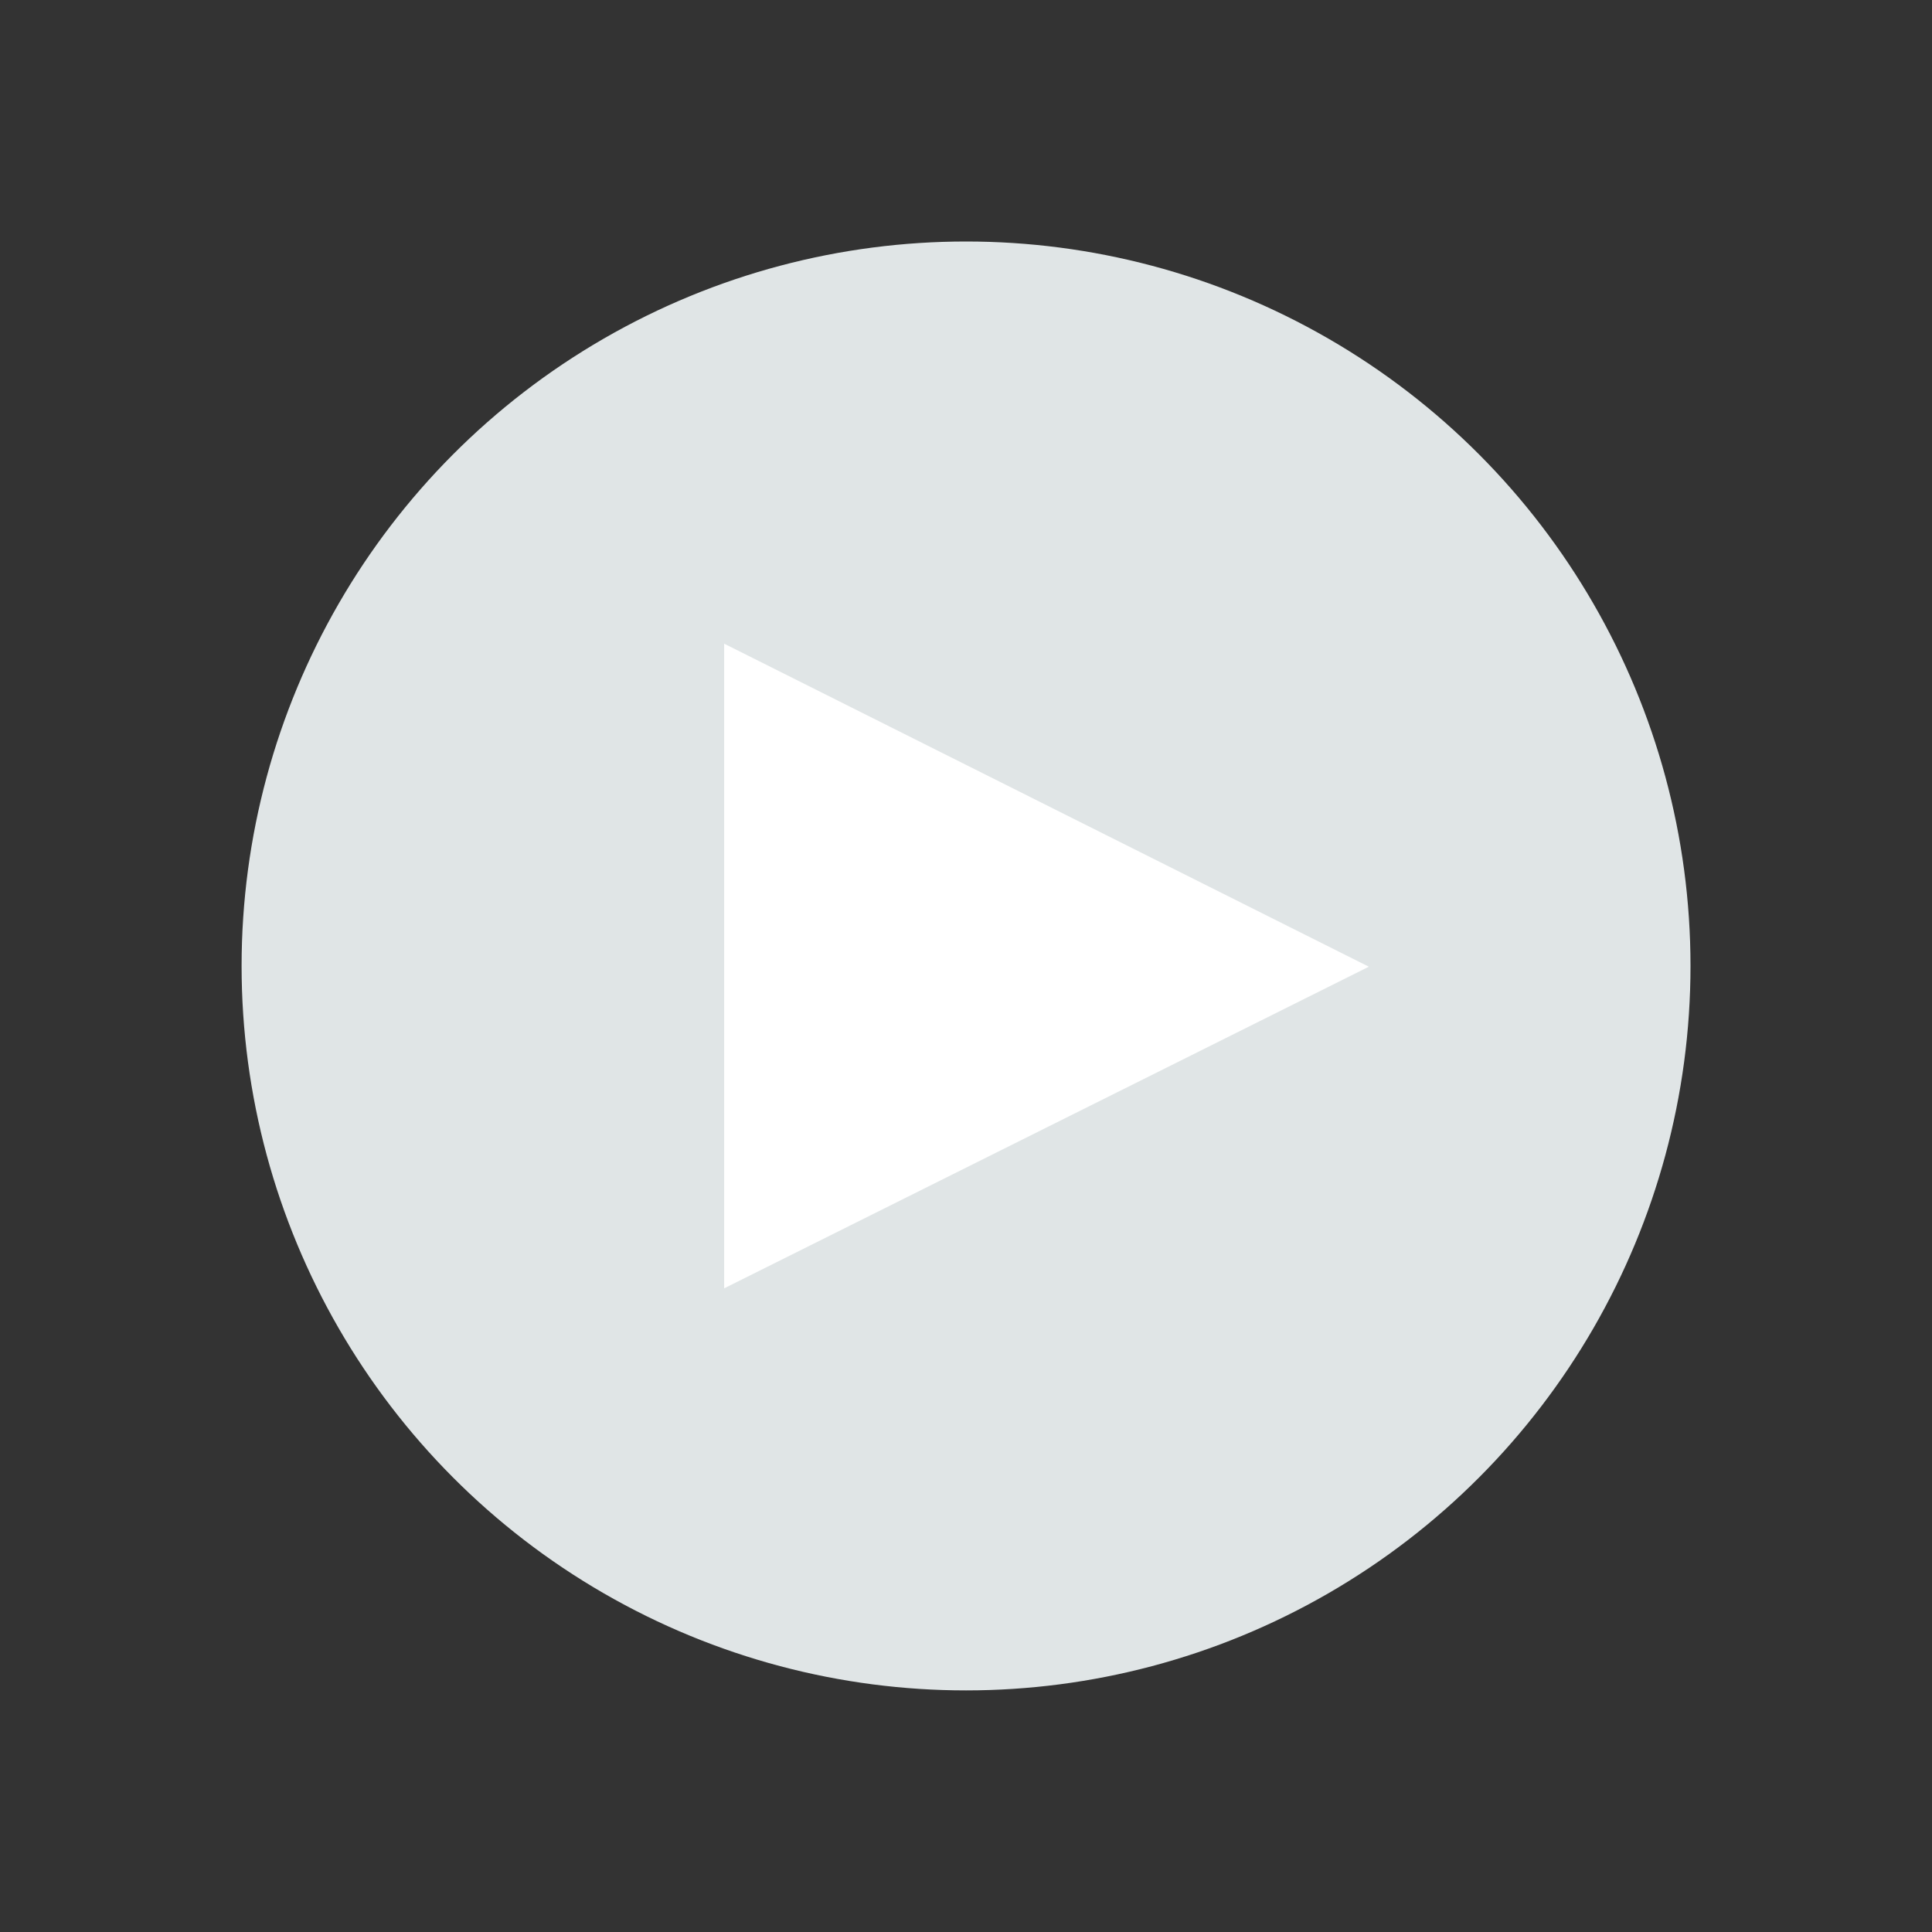
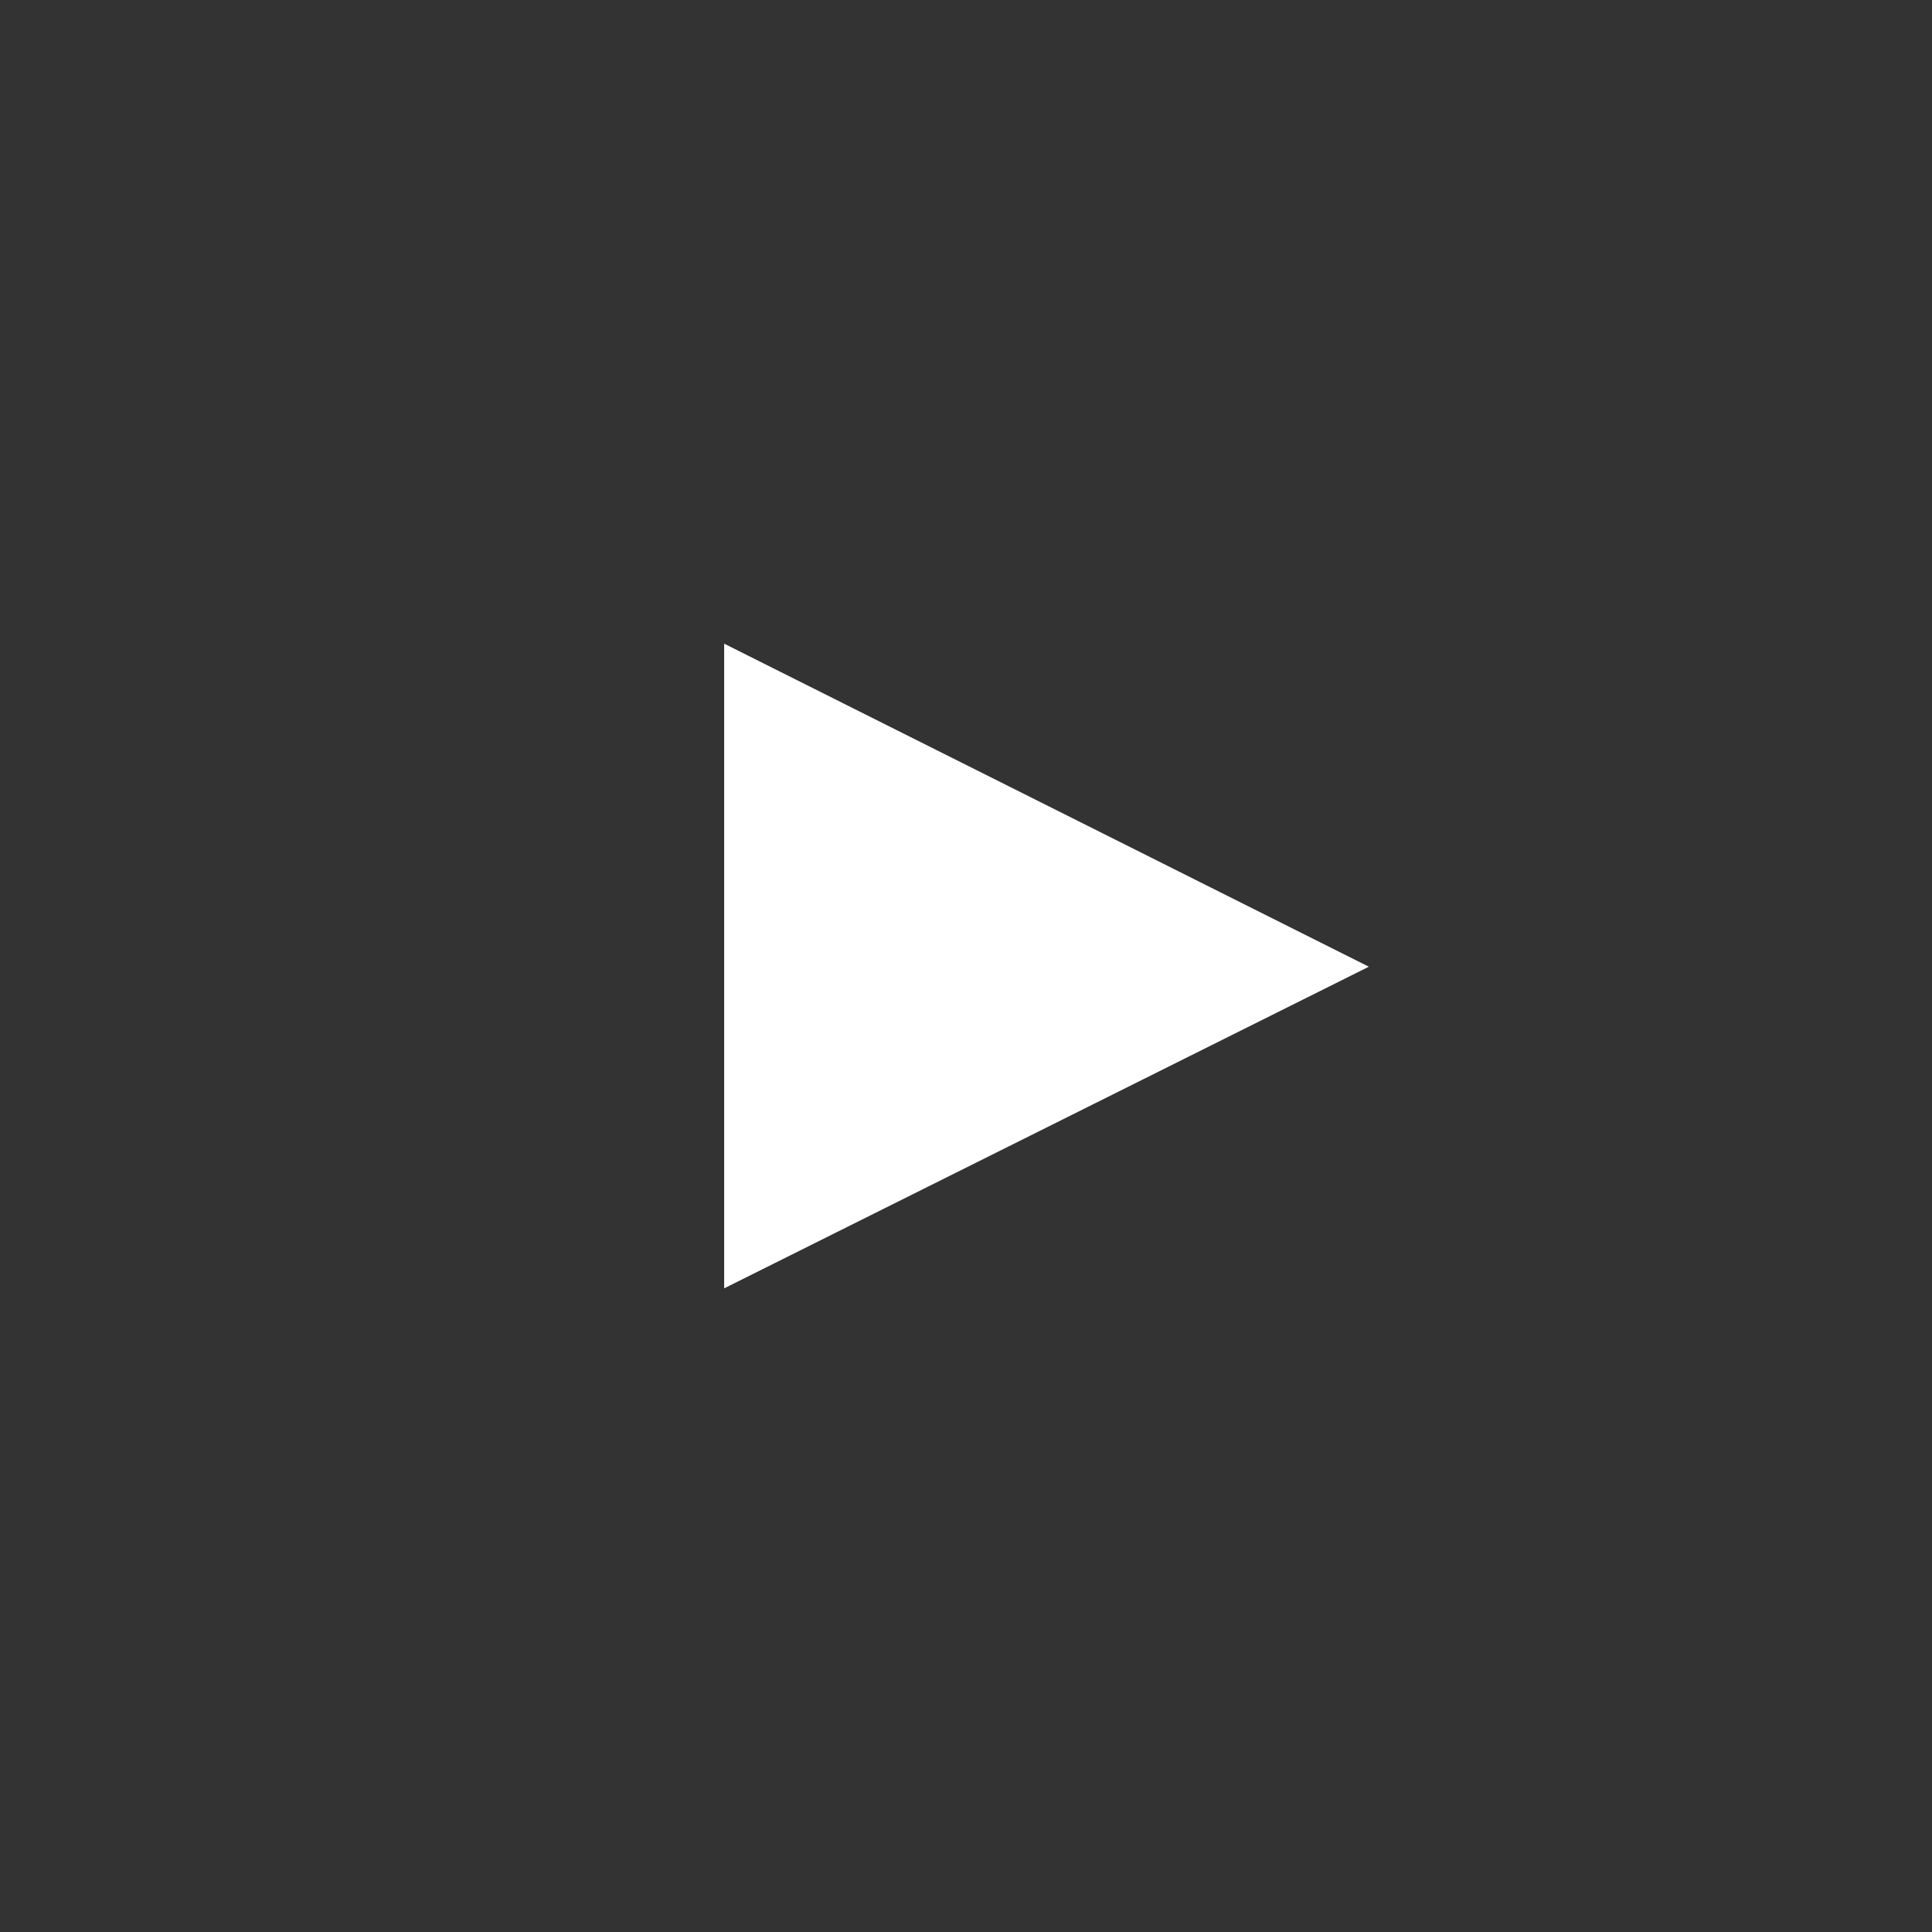
<svg xmlns="http://www.w3.org/2000/svg" clip-rule="evenodd" fill-rule="evenodd" stroke-linejoin="round" stroke-miterlimit="1.414" viewBox="0 0 120 120">
  <rect x="0" y="0" width="120" height="120" fill="#333333" stroke="none" />
-   <circle cx="60.003" cy="59.997" fill="#e0e5e6" r="44.997" />
-   <path d="m85.021 60.044-40.042 19.977v-40.042z" fill="#fff" />
+   <path d="m85.021 60.044-40.042 19.977v-40.042" fill="#fff" />
</svg>